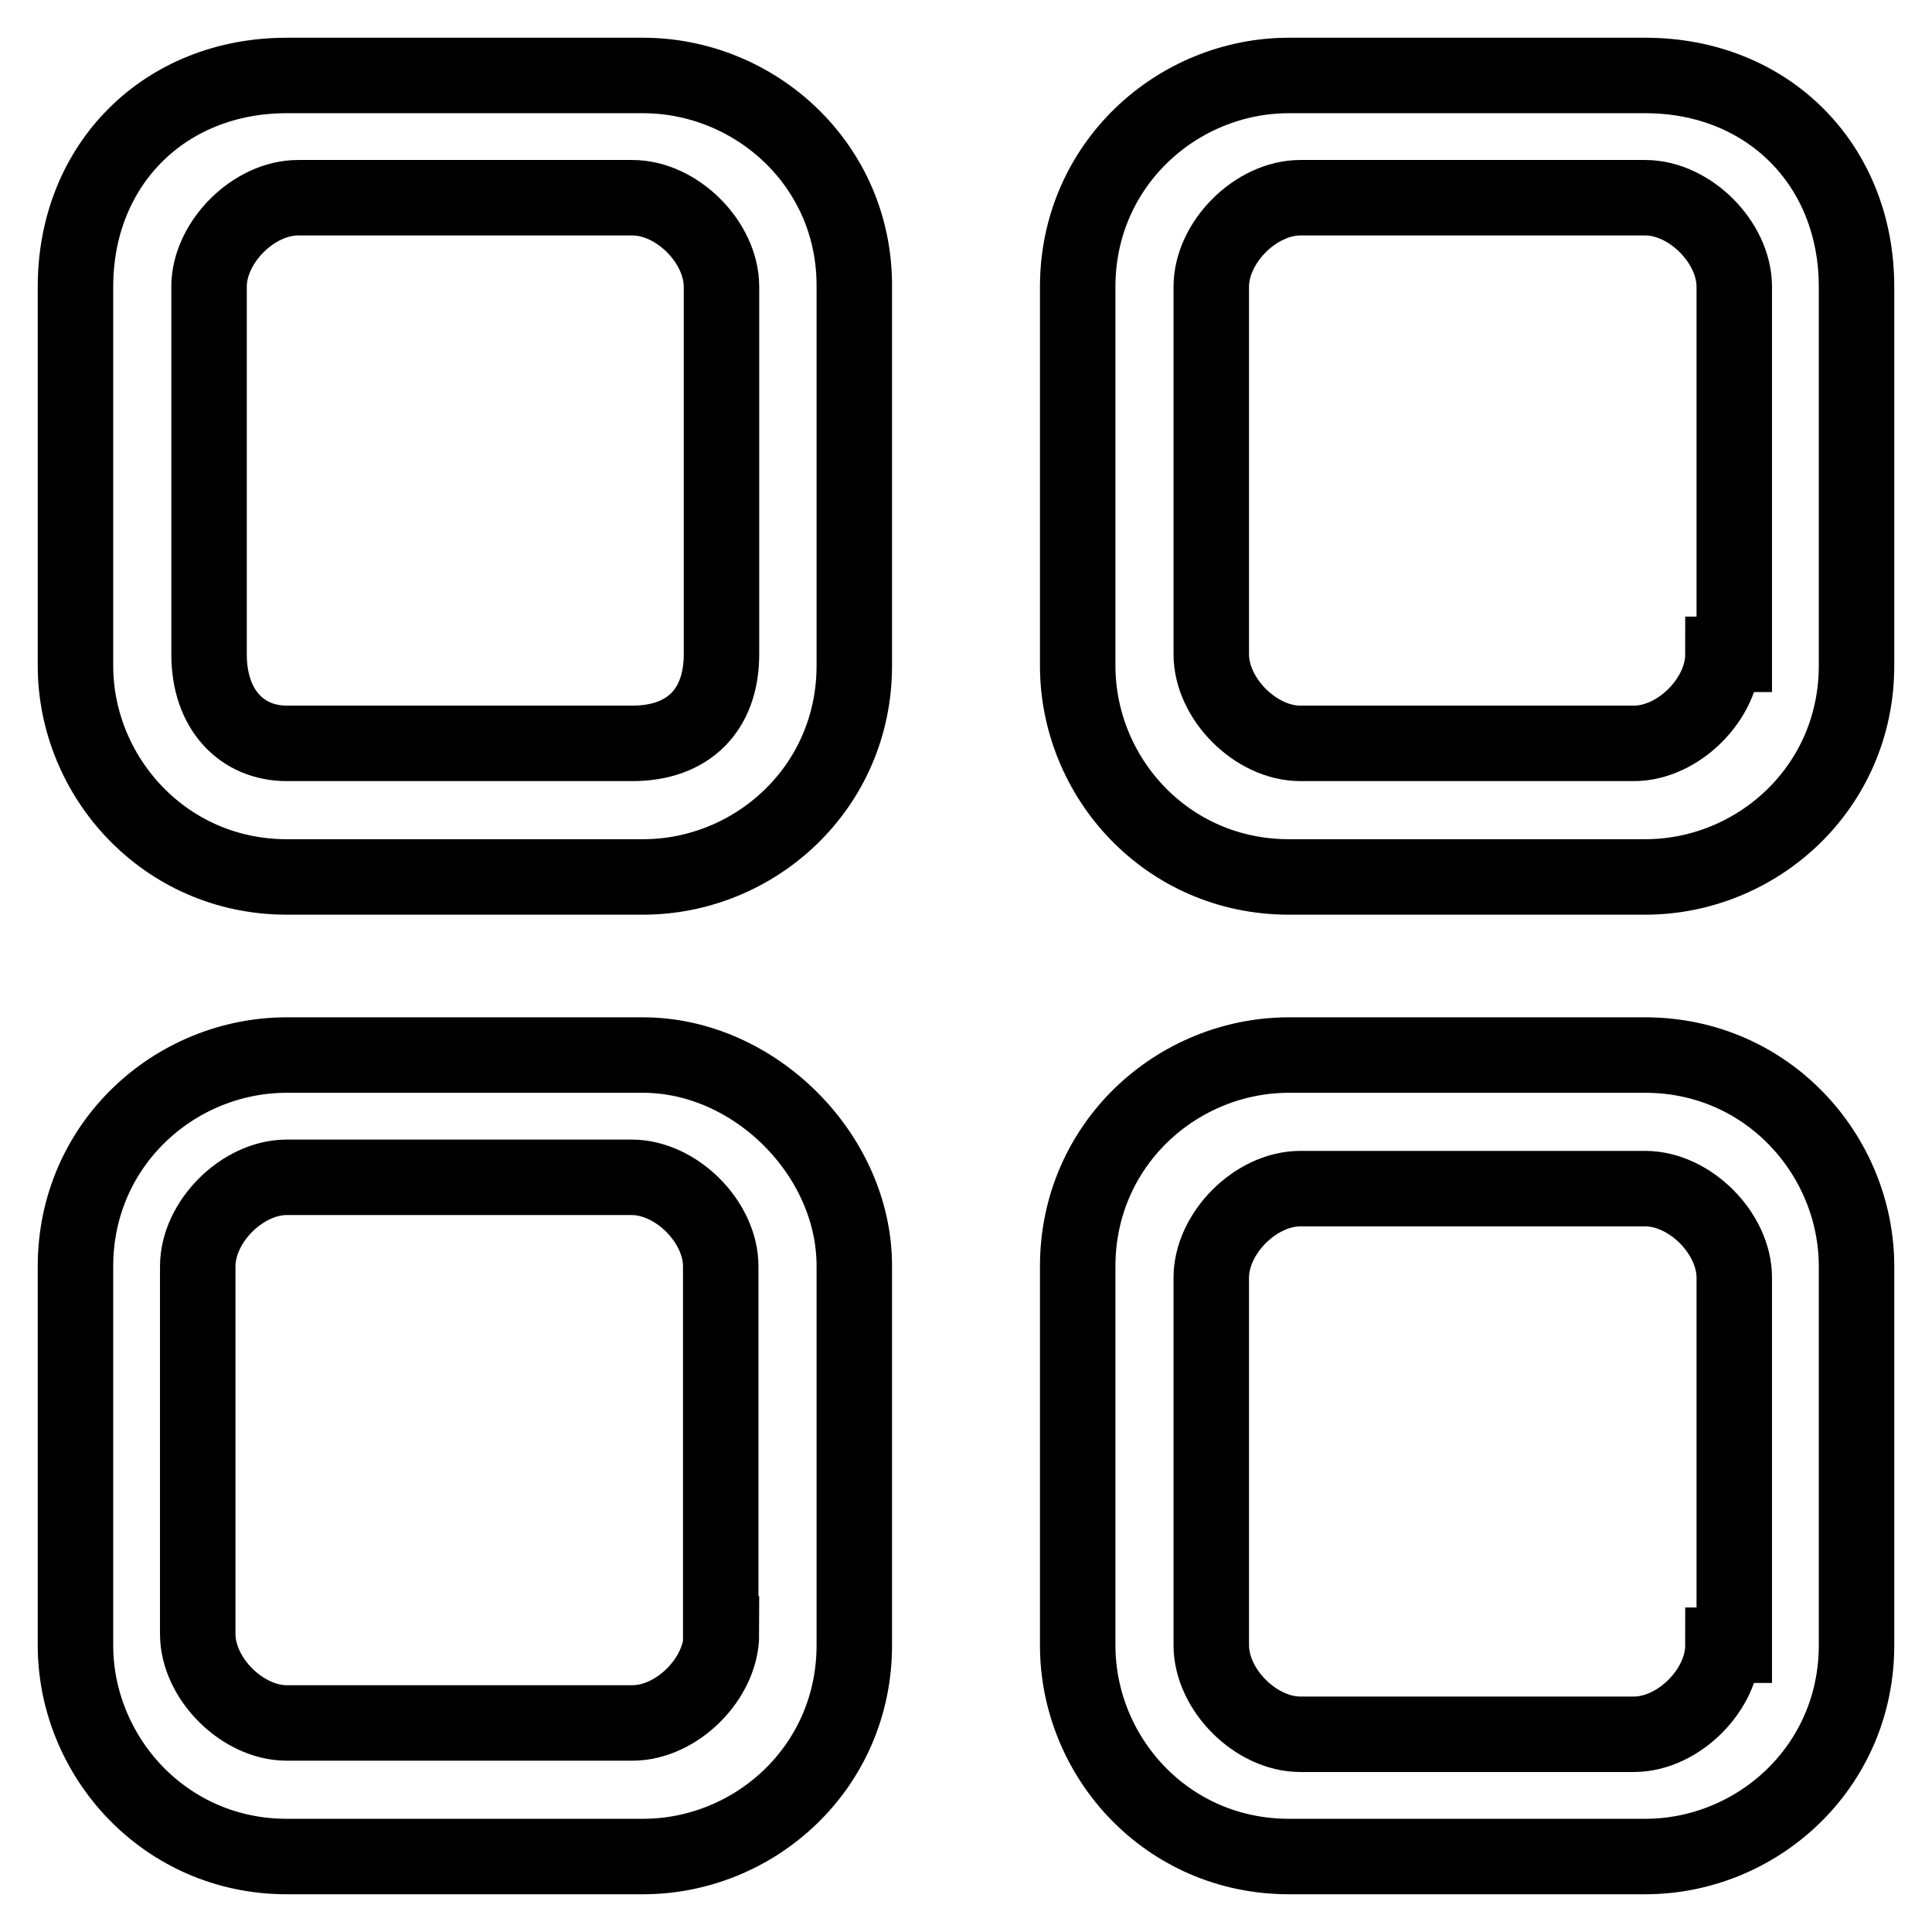
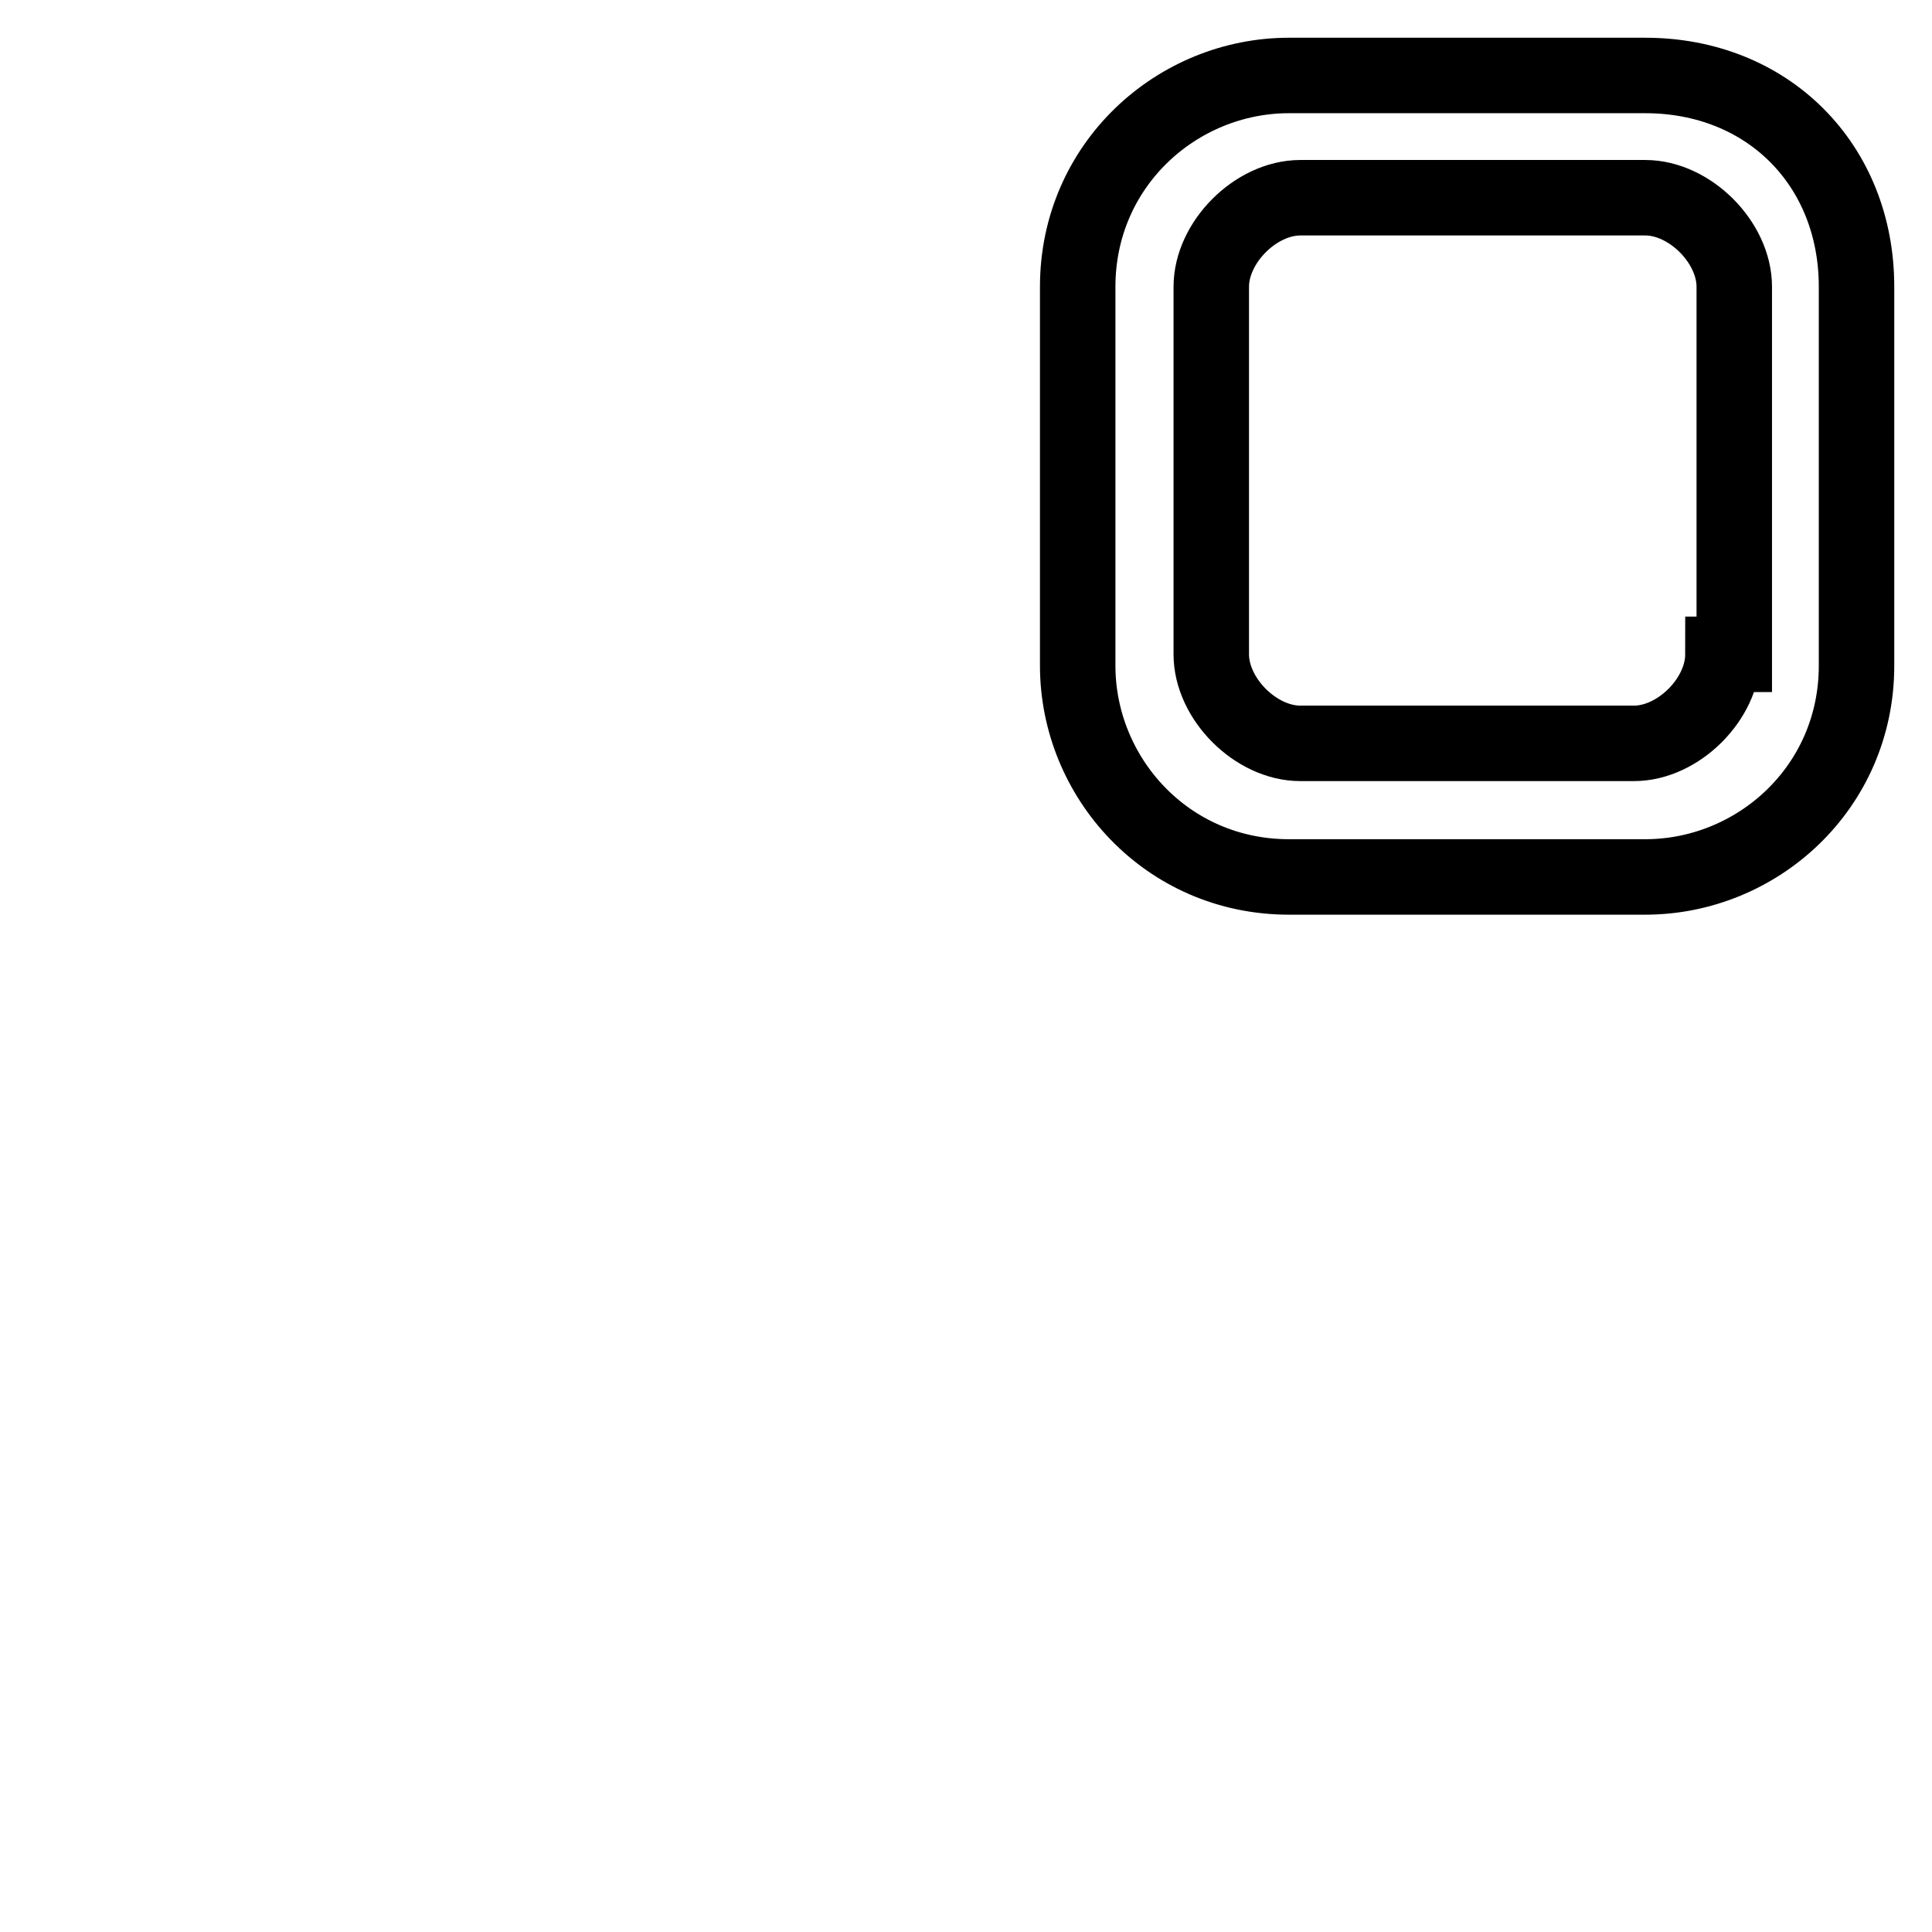
<svg xmlns="http://www.w3.org/2000/svg" version="1.1" x="0px" y="0px" viewBox="0 0 256 256" enable-background="new 0 0 256 256" xml:space="preserve">
  <g>
    <g>
-       <path stroke-width="10" fill-opacity="0" stroke="#000000" d="M85.2,10H38c-16.2,0-28,11.8-28,28v50.2c0,14.7,11.8,28,28,28h47.2c14.8,0,28-11.8,28-28V38C113.3,21.8,100,10,85.2,10z M95.6,86.7c0,7.4-4.4,11.8-11.8,11.8H38c-5.9,0-10.3-4.4-10.3-11.8V38c0-5.9,5.9-11.8,11.8-11.8h44.3c5.9,0,11.8,5.9,11.8,11.8V86.7z" />
      <path stroke-width="10" fill-opacity="0" stroke="#000000" d="M218,10h-47.2c-14.8,0-28,11.8-28,28v50.2c0,14.8,11.8,28,28,28H218c14.8,0,28-11.8,28-28V38C246,21.8,234.2,10,218,10z M228.3,86.7c0,5.9-5.9,11.8-11.8,11.8h-44.2c-5.9,0-11.8-5.9-11.8-11.8V38c0-5.9,5.9-11.8,11.8-11.8H218c5.9,0,11.8,5.9,11.8,11.8v48.7H228.3z" />
-       <path stroke-width="10" fill-opacity="0" stroke="#000000" d="M218,139.8h-47.2c-14.8,0-28,11.8-28,28V218c0,14.8,11.8,28,28,28H218c14.8,0,28-11.8,28-28v-50.2C246,153.1,234.2,139.8,218,139.8z M228.3,218c0,5.9-5.9,11.8-11.8,11.8h-44.2c-5.9,0-11.8-5.9-11.8-11.8v-48.7c0-5.9,5.9-11.8,11.8-11.8H218c5.9,0,11.8,5.9,11.8,11.8V218H228.3z" />
-       <path stroke-width="10" fill-opacity="0" stroke="#000000" d="M85.2,139.8H38c-14.8,0-28,11.8-28,28V218c0,14.7,11.8,28,28,28h47.2c14.8,0,28-11.8,28-28v-50.1C113.3,153.1,100,139.8,85.2,139.8z M95.6,216.5c0,5.9-5.9,11.8-11.8,11.8H38c-5.9,0-11.8-5.9-11.8-11.8v-48.7c0-5.9,5.9-11.8,11.8-11.8h45.7c5.9,0,11.8,5.9,11.8,11.8V216.5z" />
    </g>
  </g>
</svg>